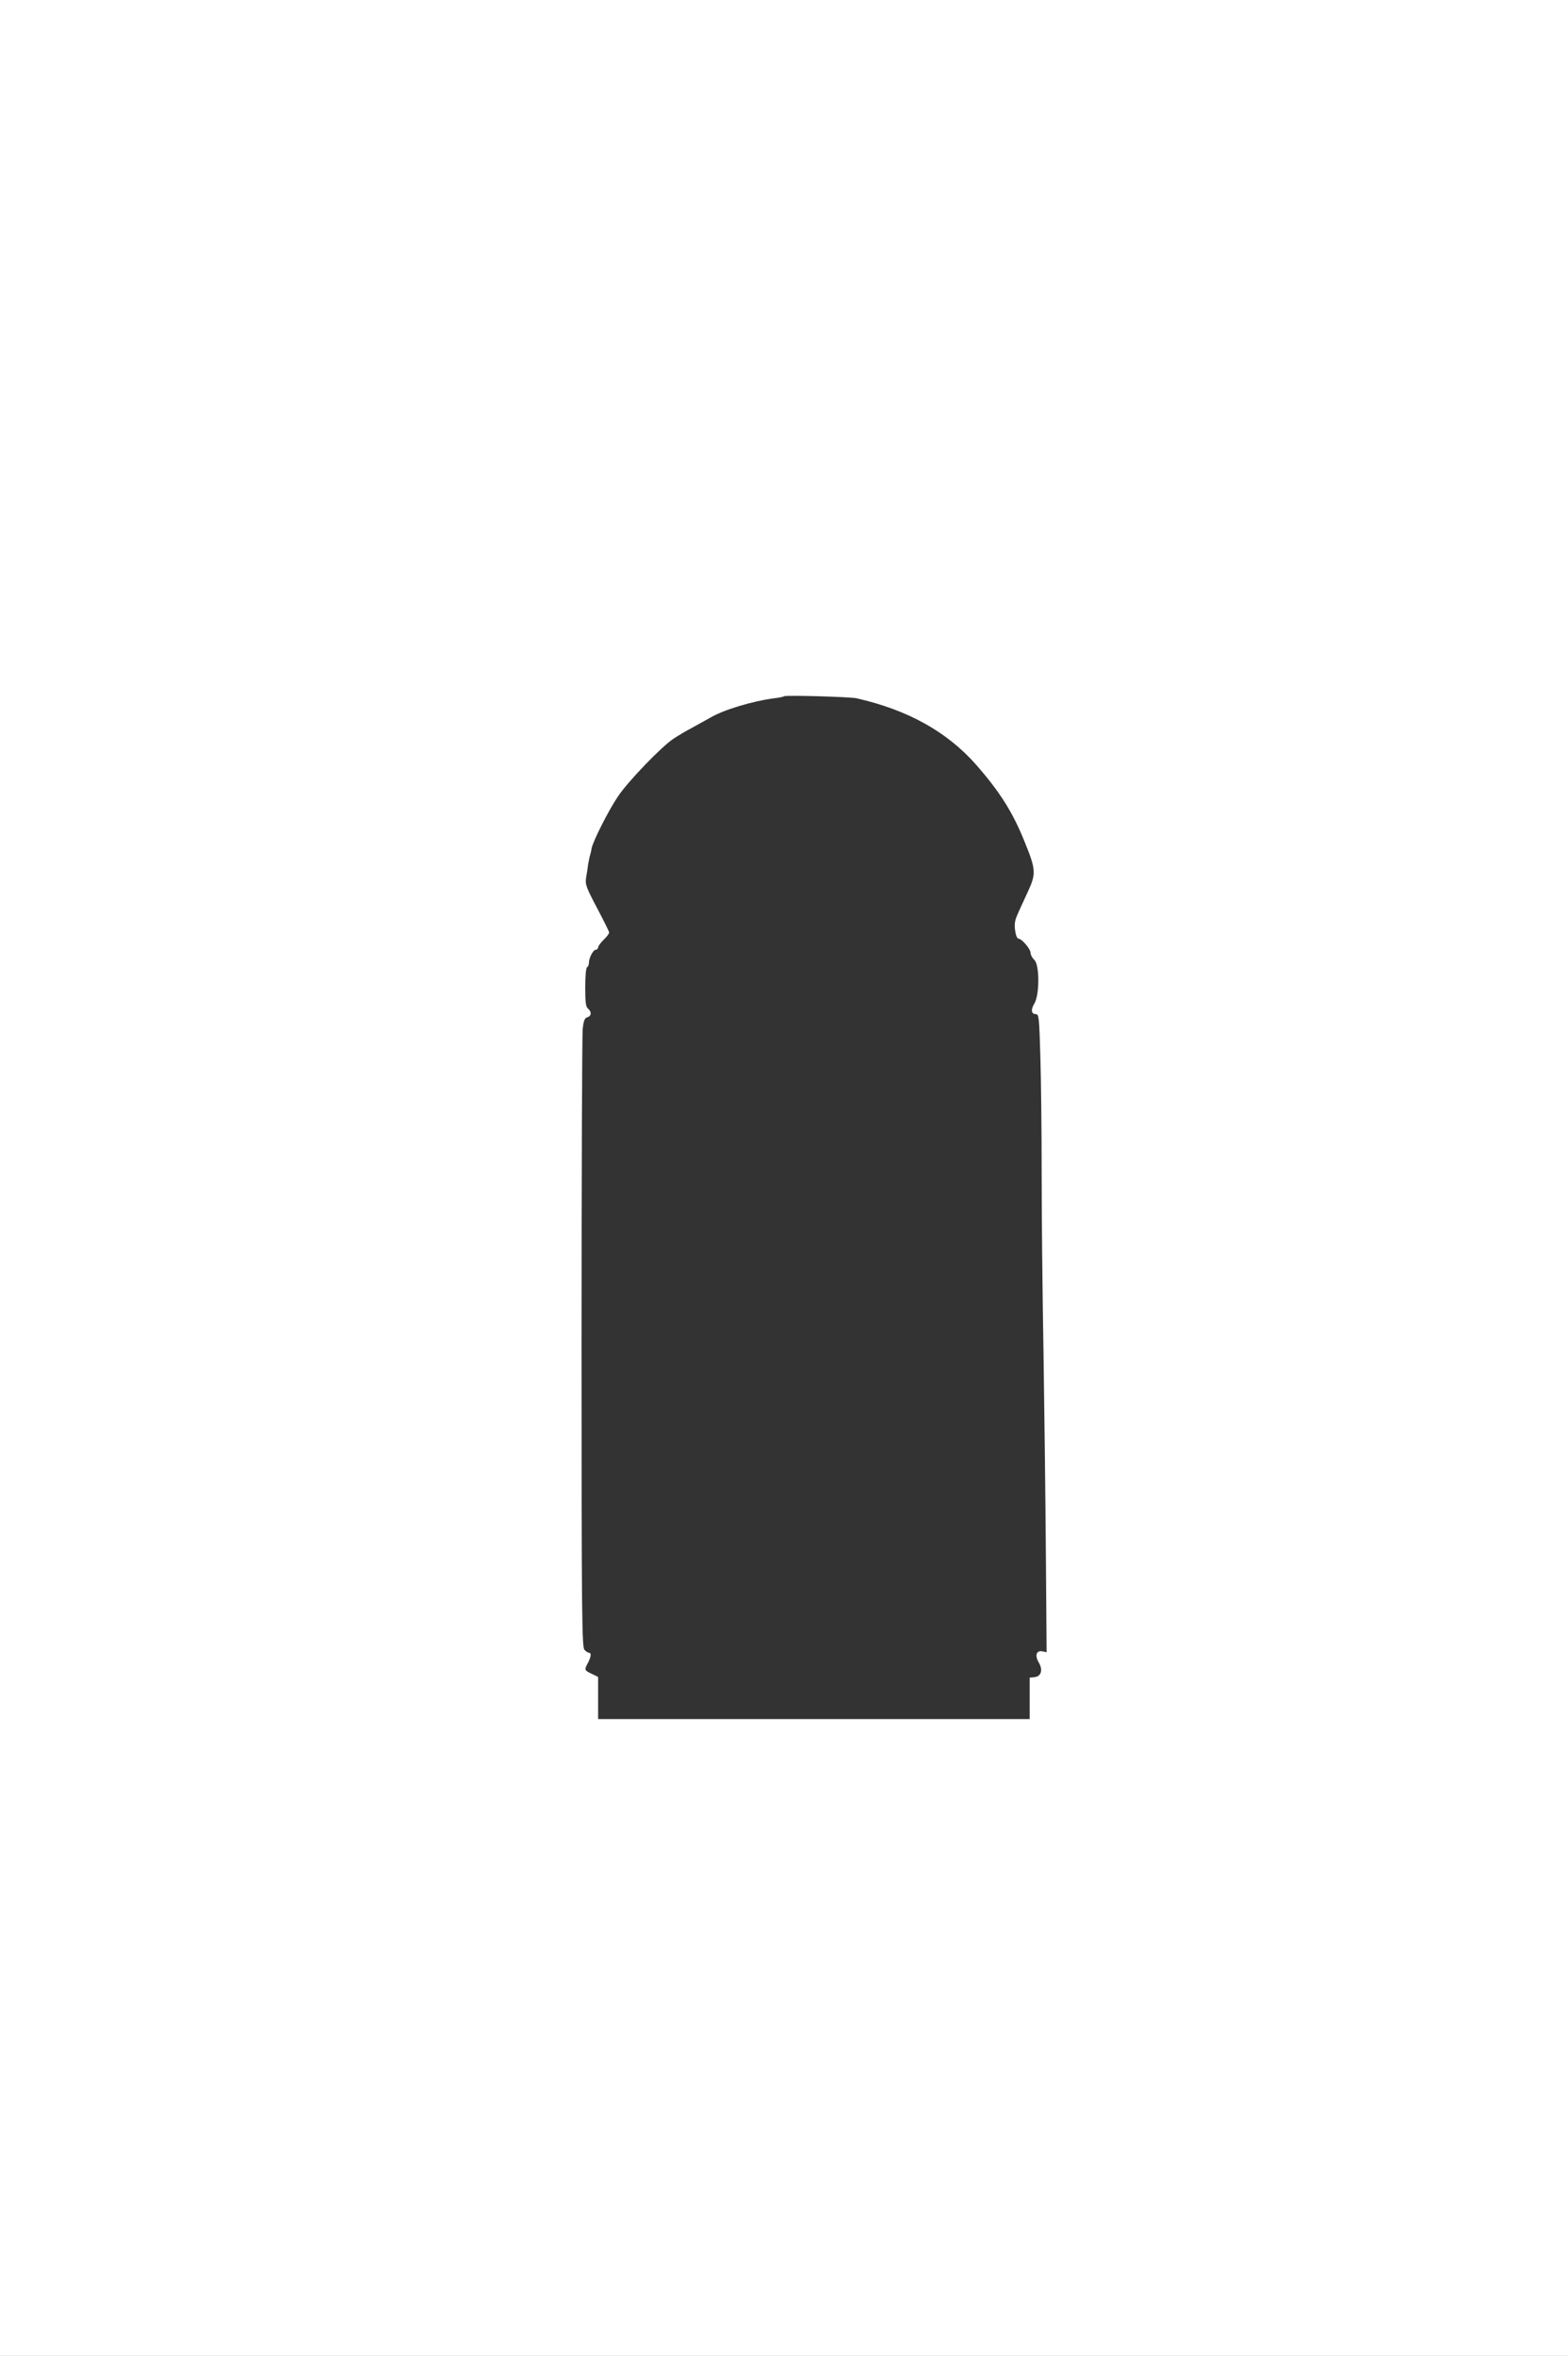
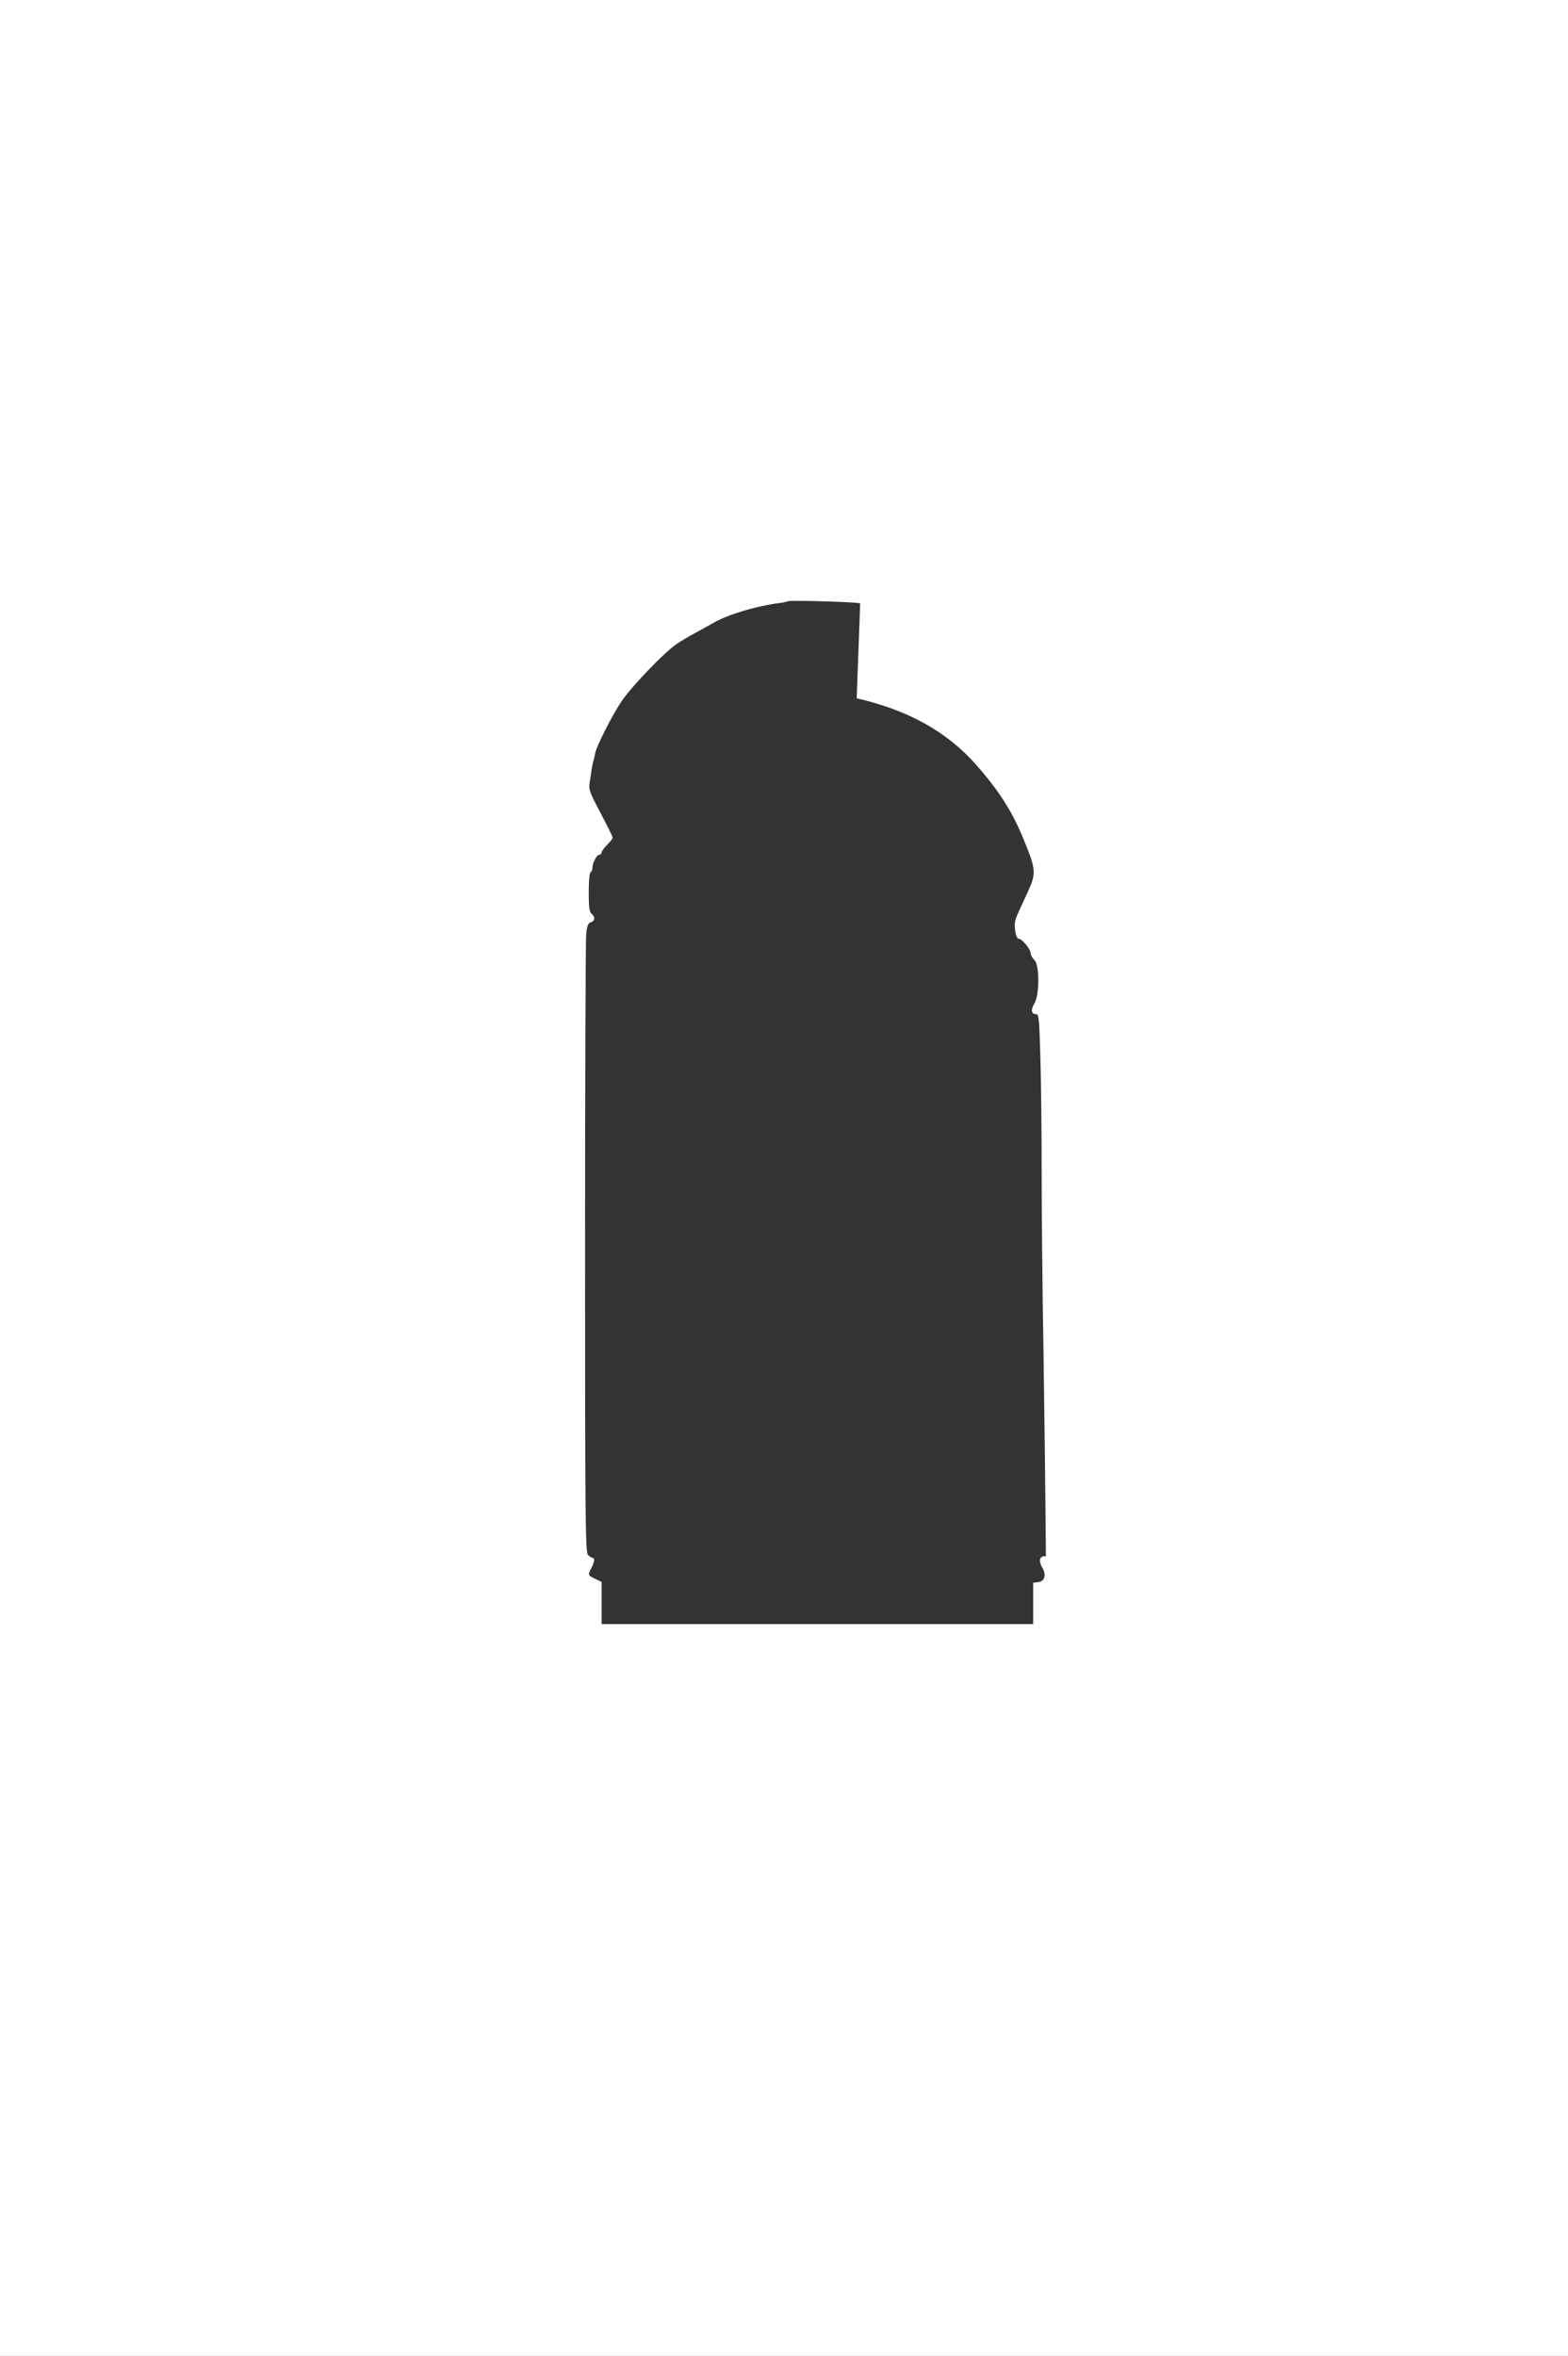
<svg xmlns="http://www.w3.org/2000/svg" version="1.0" width="852pt" height="1280pt" viewBox="0 0 852 1280" preserveAspectRatio="xMidYMid meet">
  <rect x="0" y="0" width="852" height="1280" fill="#333333" stroke="none" />
  <g transform="translate(0,1280) scale(0.1,-0.1)" fill="#ffffff" stroke="none">
-     <path d="M0 6400 l0 -6400 4260 0 4260 0 0 6400 0 6400 -4260 0 -4260 0 0 -6400z m4655 2606 c280 -64 491 -182 649 -361 127 -145 198 -256 262 -415 63 -154 65 -176 19 -275 -20 -44 -46 -99 -56 -123 -15 -33 -18 -54 -13 -88 3 -24 11 -44 18 -44 18 0 66 -56 66 -78 0 -10 9 -27 20 -37 29 -26 29 -189 1 -236 -21 -35 -18 -59 8 -59 16 0 18 -21 24 -232 4 -128 7 -406 7 -618 0 -212 4 -653 10 -980 5 -327 11 -829 13 -1116 l4 -521 -23 5 c-33 6 -42 -22 -20 -60 24 -40 14 -76 -22 -80 l-27 -3 0 -113 0 -112 -1172 0 -1173 0 0 115 0 114 -35 17 c-40 19 -41 21 -20 60 17 33 19 54 6 54 -5 0 -17 7 -25 16 -14 14 -16 179 -16 1663 0 907 3 1675 6 1709 5 47 11 61 25 65 23 6 25 30 4 47 -12 10 -15 36 -15 116 0 58 4 106 10 109 6 3 10 14 10 24 0 26 23 71 38 71 6 0 12 6 12 13 0 6 14 25 30 41 17 16 30 34 30 39 0 6 -30 66 -66 134 -60 114 -65 128 -59 166 4 23 9 56 11 72 3 17 7 38 10 47 3 9 7 27 9 40 8 39 92 206 143 281 54 81 236 270 301 313 24 16 69 43 100 59 31 17 76 42 101 56 73 43 227 89 345 105 28 3 52 8 55 11 7 7 360 -3 395 -11z" />
+     <path d="M0 6400 l0 -6400 4260 0 4260 0 0 6400 0 6400 -4260 0 -4260 0 0 -6400z m4655 2606 c280 -64 491 -182 649 -361 127 -145 198 -256 262 -415 63 -154 65 -176 19 -275 -20 -44 -46 -99 -56 -123 -15 -33 -18 -54 -13 -88 3 -24 11 -44 18 -44 18 0 66 -56 66 -78 0 -10 9 -27 20 -37 29 -26 29 -189 1 -236 -21 -35 -18 -59 8 -59 16 0 18 -21 24 -232 4 -128 7 -406 7 -618 0 -212 4 -653 10 -980 5 -327 11 -829 13 -1116 c-33 6 -42 -22 -20 -60 24 -40 14 -76 -22 -80 l-27 -3 0 -113 0 -112 -1172 0 -1173 0 0 115 0 114 -35 17 c-40 19 -41 21 -20 60 17 33 19 54 6 54 -5 0 -17 7 -25 16 -14 14 -16 179 -16 1663 0 907 3 1675 6 1709 5 47 11 61 25 65 23 6 25 30 4 47 -12 10 -15 36 -15 116 0 58 4 106 10 109 6 3 10 14 10 24 0 26 23 71 38 71 6 0 12 6 12 13 0 6 14 25 30 41 17 16 30 34 30 39 0 6 -30 66 -66 134 -60 114 -65 128 -59 166 4 23 9 56 11 72 3 17 7 38 10 47 3 9 7 27 9 40 8 39 92 206 143 281 54 81 236 270 301 313 24 16 69 43 100 59 31 17 76 42 101 56 73 43 227 89 345 105 28 3 52 8 55 11 7 7 360 -3 395 -11z" />
  </g>
</svg>